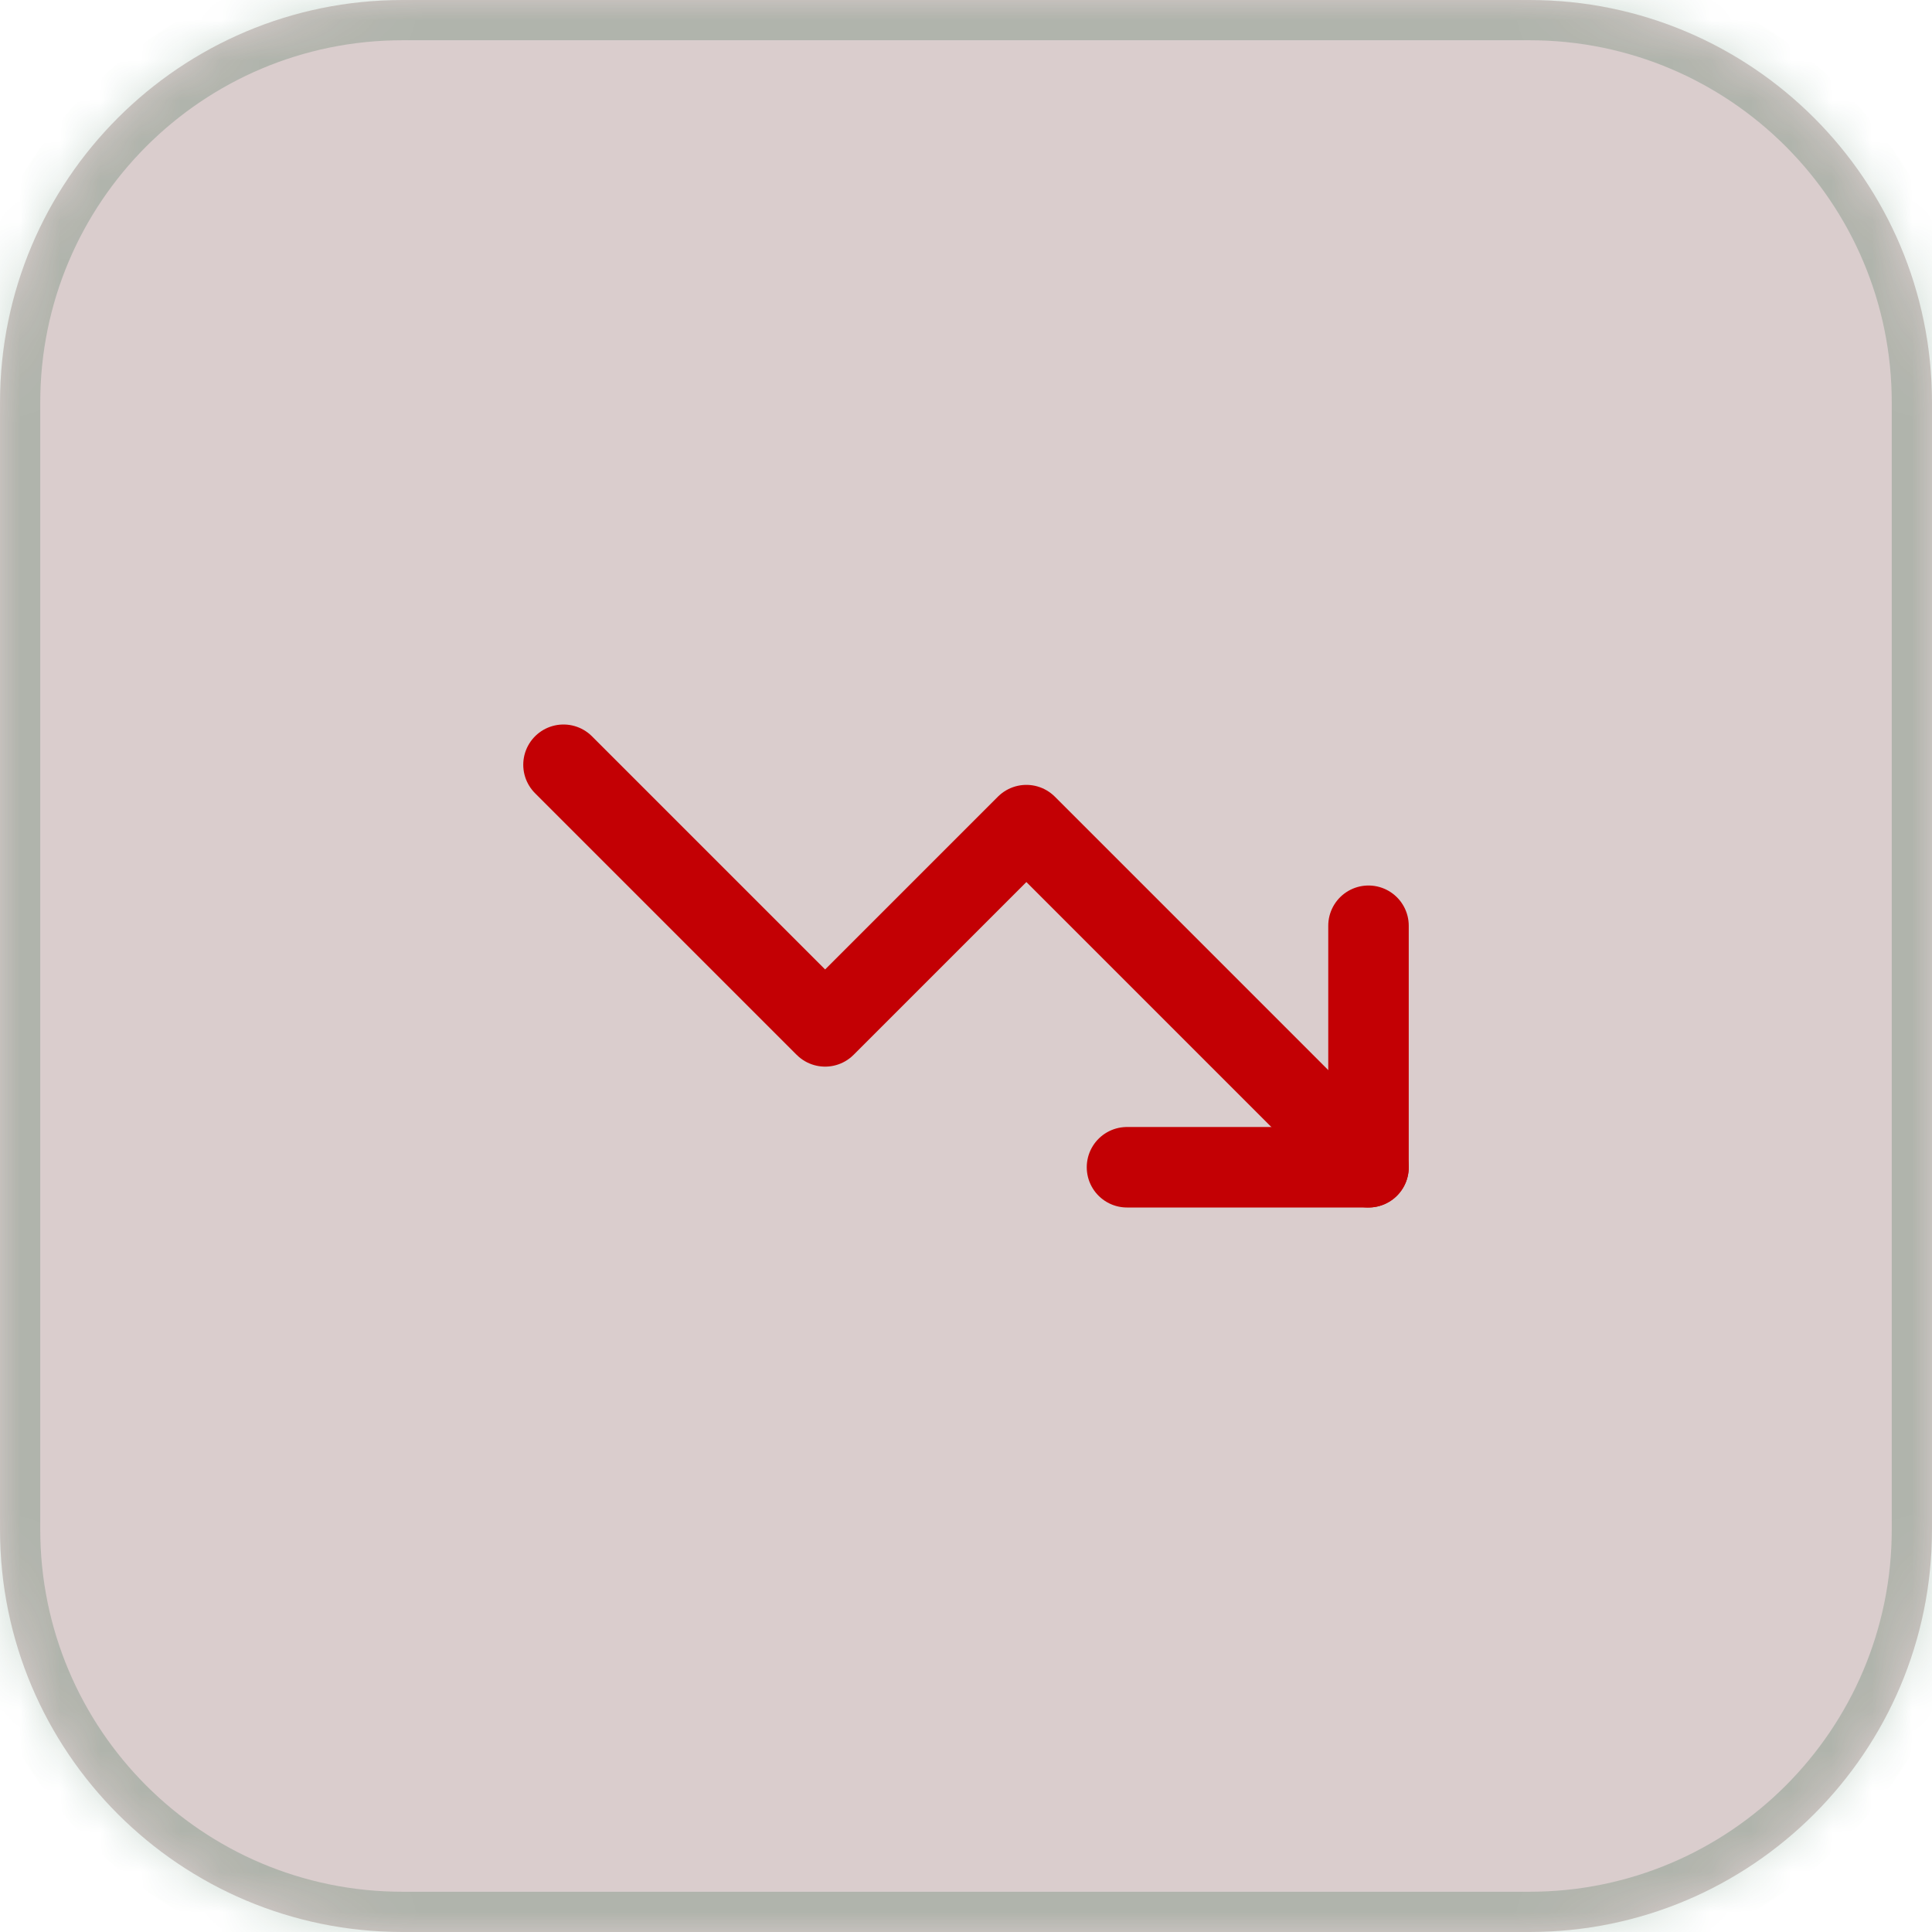
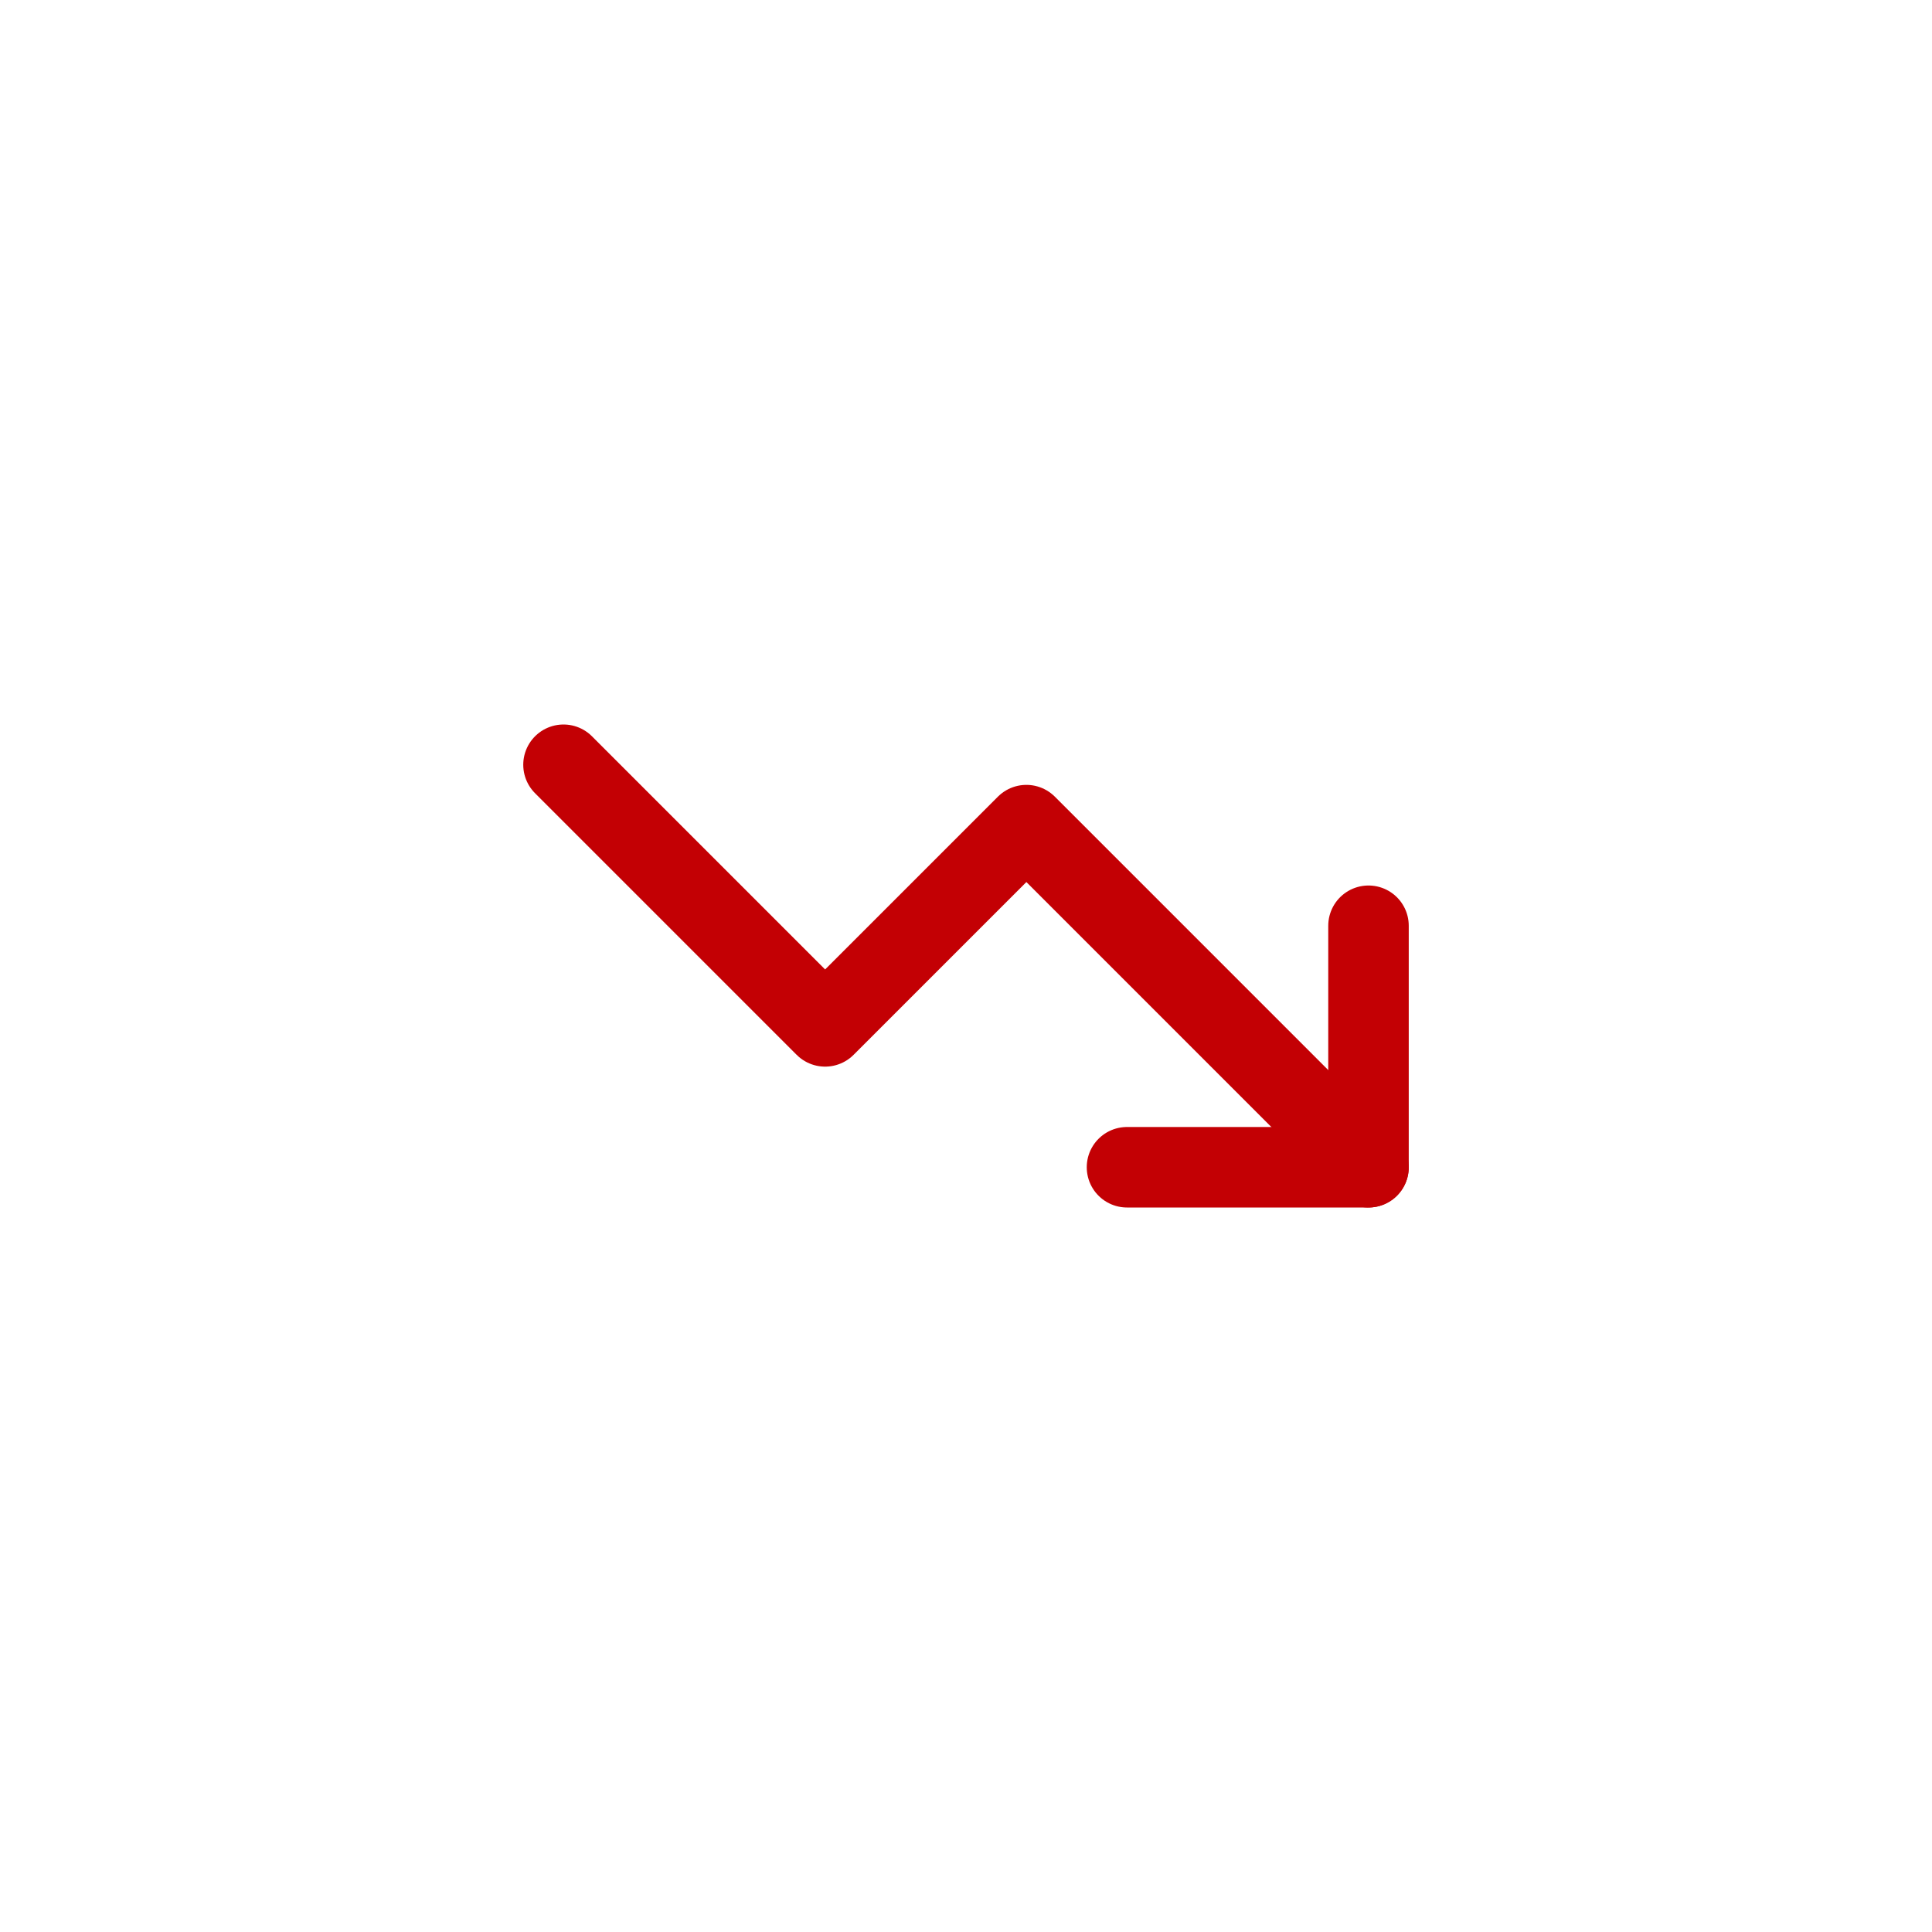
<svg xmlns="http://www.w3.org/2000/svg" fill="none" height="100%" overflow="visible" preserveAspectRatio="none" style="display: block;" viewBox="0 0 48 48" width="100%">
  <g id="Container">
    <mask fill="white" id="path-1-inside-1_0_891">
-       <path d="M0 10C0 4.477 4.477 0 10 0H38C43.523 0 48 4.477 48 10V38C48 43.523 43.523 48 38 48H10C4.477 48 0 43.523 0 38V10Z" />
-     </mask>
-     <path d="M0 10C0 4.477 4.477 0 10 0H38C43.523 0 48 4.477 48 10V38C48 43.523 43.523 48 38 48H10C4.477 48 0 43.523 0 38V10Z" fill="#460809" fill-opacity="0.2" />
+       </mask>
    <path d="M10 0V1H38V0V-1H10V0ZM48 10H47V38H48H49V10H48ZM38 48V47H10V48V49H38V48ZM0 38H1V10H0H-1V38H0ZM10 48V47C5.029 47 1 42.971 1 38H0H-1C-1 44.075 3.925 49 10 49V48ZM48 38H47C47 42.971 42.971 47 38 47V48V49C44.075 49 49 44.075 49 38H48ZM38 0V1C42.971 1 47 5.029 47 10H48H49C49 3.925 44.075 -1 38 -1V0ZM10 0V-1C3.925 -1 -1 3.925 -1 10H0H1C1 5.029 5.029 1 10 1V0Z" fill="#0D542B" fill-opacity="0.2" mask="url(#path-1-inside-1_0_891)" />
    <g id="Icon">
      <path d="M34 29L25.5 20.5L20.5 25.5L14 19" id="Vector" stroke="#C30004" stroke-linecap="round" stroke-linejoin="round" stroke-width="2" />
      <path d="M28 29H34V23" id="Vector_2" stroke="#C30004" stroke-linecap="round" stroke-linejoin="round" stroke-width="2" />
    </g>
  </g>
</svg>